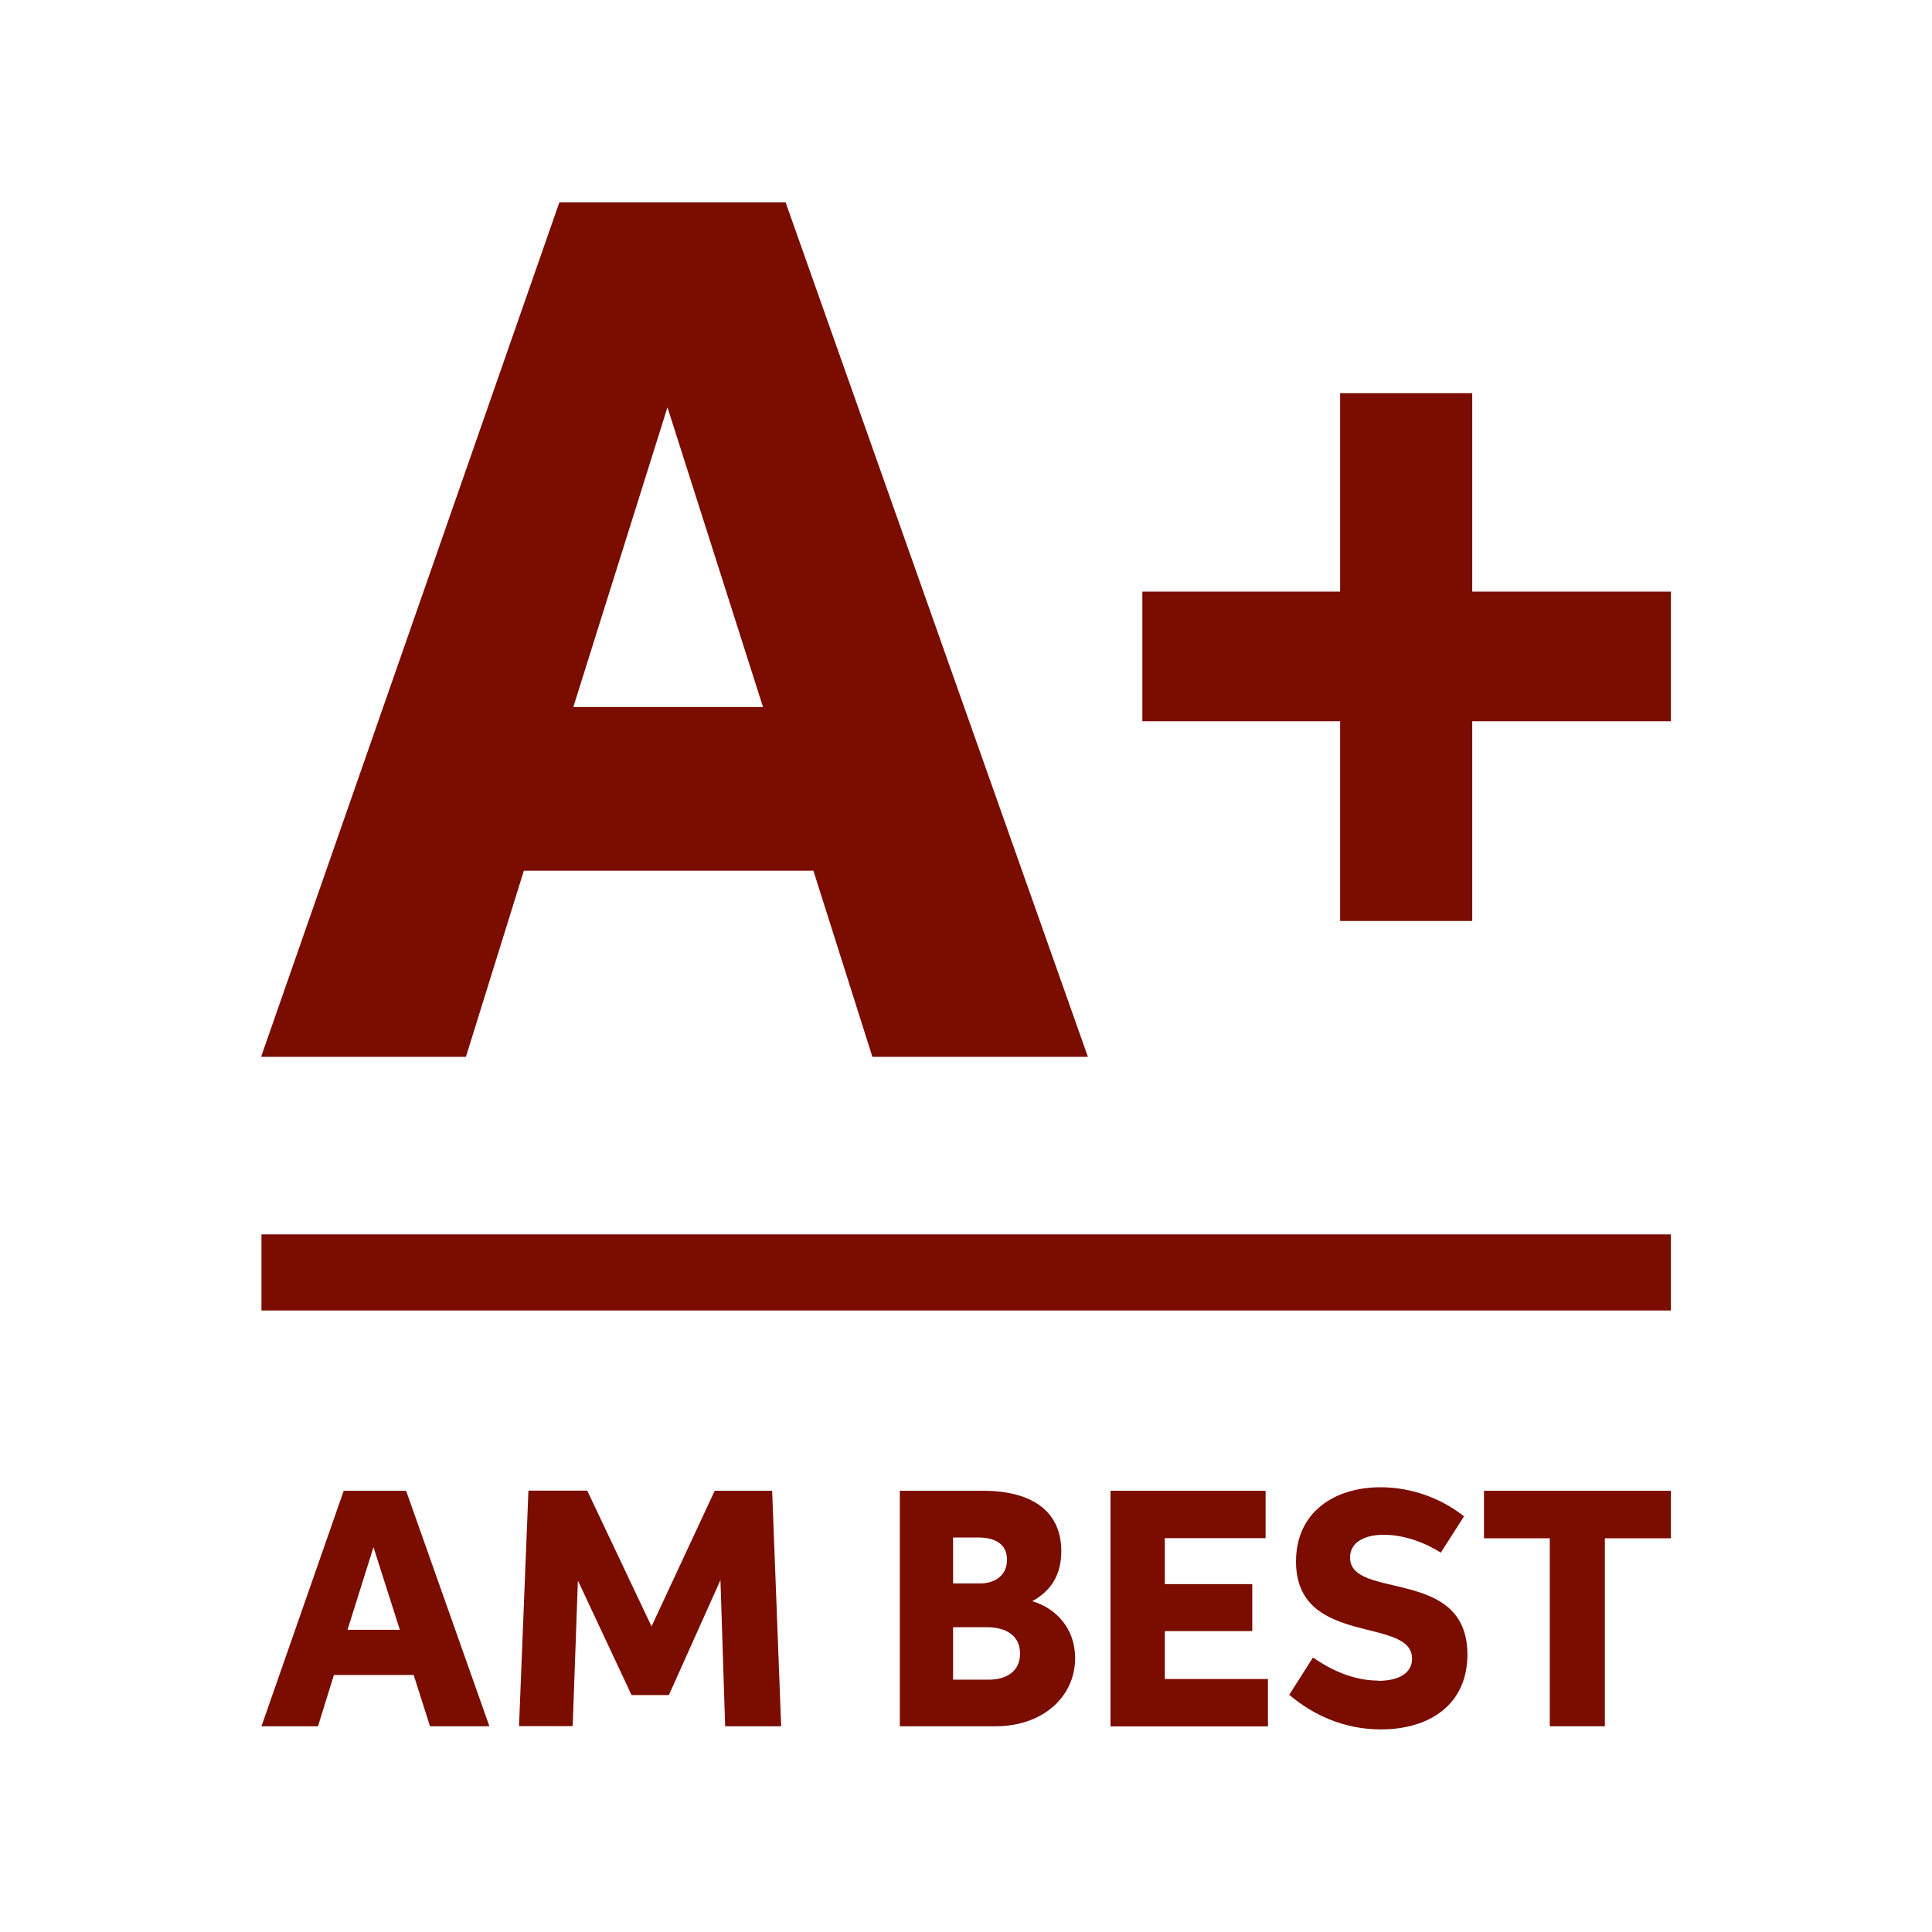
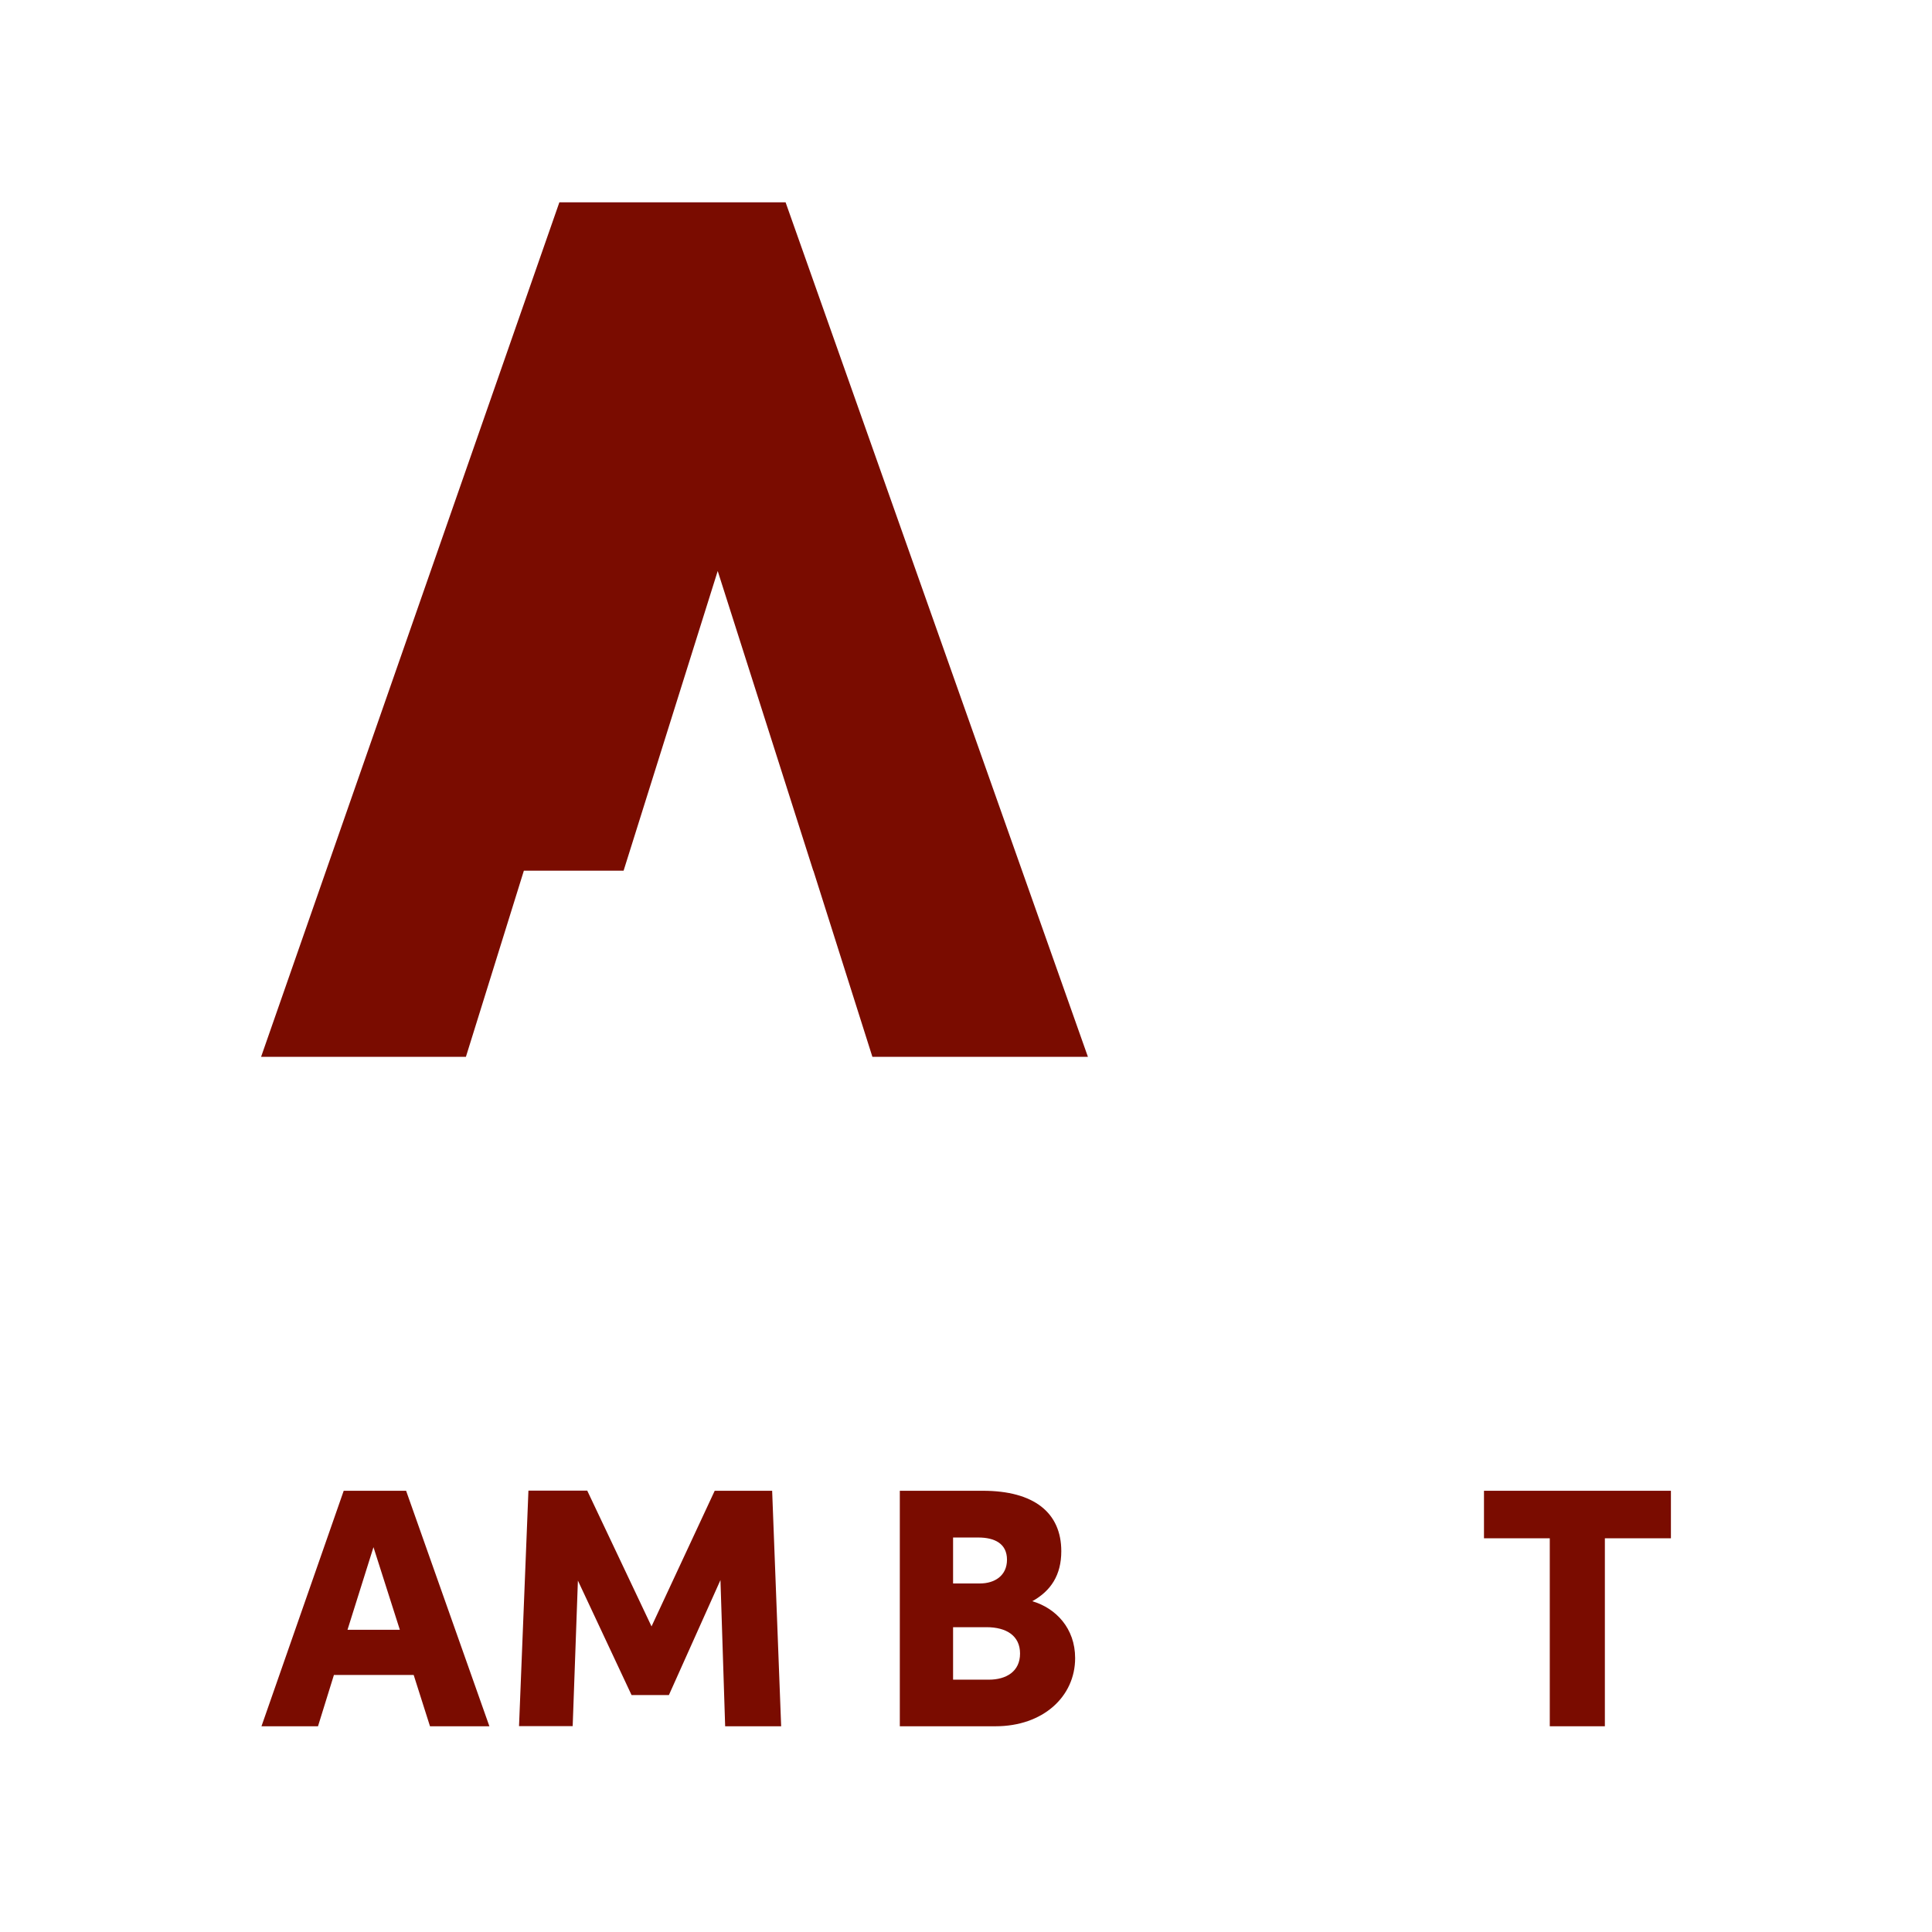
<svg xmlns="http://www.w3.org/2000/svg" id="Layer_1" data-name="Layer 1" viewBox="0 0 148 148">
  <defs>
    <style>
      .cls-1 {
        fill: #7a0c00;
      }
    </style>
  </defs>
-   <path class="cls-1" d="M62.3,66.7h-22.17l-4.44,14.26h-15.69L42.85,15.5h17.33l23.16,65.46h-16.51l-4.52-14.26Zm-3.85-12.54l-7.32-22.96-7.21,22.96h14.53Z" />
-   <path class="cls-1" d="M102.66,55.25h-15.15v-9.93h15.15v-15.2h10.12v15.2h15.22v9.93h-15.22v15.3h-10.12v-15.3Z" />
-   <rect class="cls-1" x="20.03" y="94.56" width="107.97" height="5.83" />
+   <path class="cls-1" d="M62.3,66.7h-22.17l-4.44,14.26h-15.69L42.85,15.5h17.33l23.16,65.46h-16.51l-4.52-14.26Zl-7.32-22.96-7.21,22.96h14.53Z" />
  <path class="cls-1" d="M31.69,128.31h-6.11l-1.22,3.93h-4.33l6.3-18.04h4.78l6.38,18.04h-4.55l-1.25-3.93Zm-1.06-3.46l-2.02-6.33-1.99,6.33h4.01Z" />
  <path class="cls-1" d="M44.99,114.2l4.92,10.39,4.84-10.39h4.4l.69,18.04h-4.29l-.36-11.2-3.95,8.81h-2.86l-4.11-8.77-.4,11.15h-4.11l.72-18.04h4.52Z" />
  <path class="cls-1" d="M75.29,114.2c3.92,0,6.01,1.68,6.01,4.63,0,1.83-.8,3.04-2.22,3.83,1.79,.53,3.28,2.06,3.28,4.36,0,2.94-2.45,5.22-6.1,5.22h-7.33v-18.04h6.36Zm-2.28,3.58v3.52h2.06c1.12,0,2.07-.59,2.07-1.82s-.94-1.7-2.2-1.7h-1.94Zm0,6.87v4.02h2.74c1.34,0,2.39-.63,2.39-2s-1.05-2.02-2.57-2.02h-2.56Z" />
-   <path class="cls-1" d="M85.07,114.2h11.88v3.63h-7.72v3.52h6.7v3.6h-6.7v3.67h7.9v3.63h-12.06v-18.04Z" />
-   <path class="cls-1" d="M105.57,128.76c1.54,0,2.6-.56,2.6-1.7,0-3.27-8.89-.86-8.89-7.44,0-3.79,2.95-5.69,6.48-5.69,2.39,0,4.69,.87,6.39,2.23l-1.78,2.78c-1.47-.93-3.04-1.37-4.36-1.37-1.54,0-2.59,.61-2.59,1.74,0,3.3,8.99,.68,8.99,7.43,0,3.87-2.94,5.74-6.63,5.74-2.82,0-5.18-1.1-7.02-2.65l1.82-2.86c1.68,1.17,3.37,1.77,4.98,1.77Z" />
  <path class="cls-1" d="M128,117.84h-5.06v14.4h-4.22v-14.4h-5.04v-3.64h14.32v3.64Z" />
</svg>